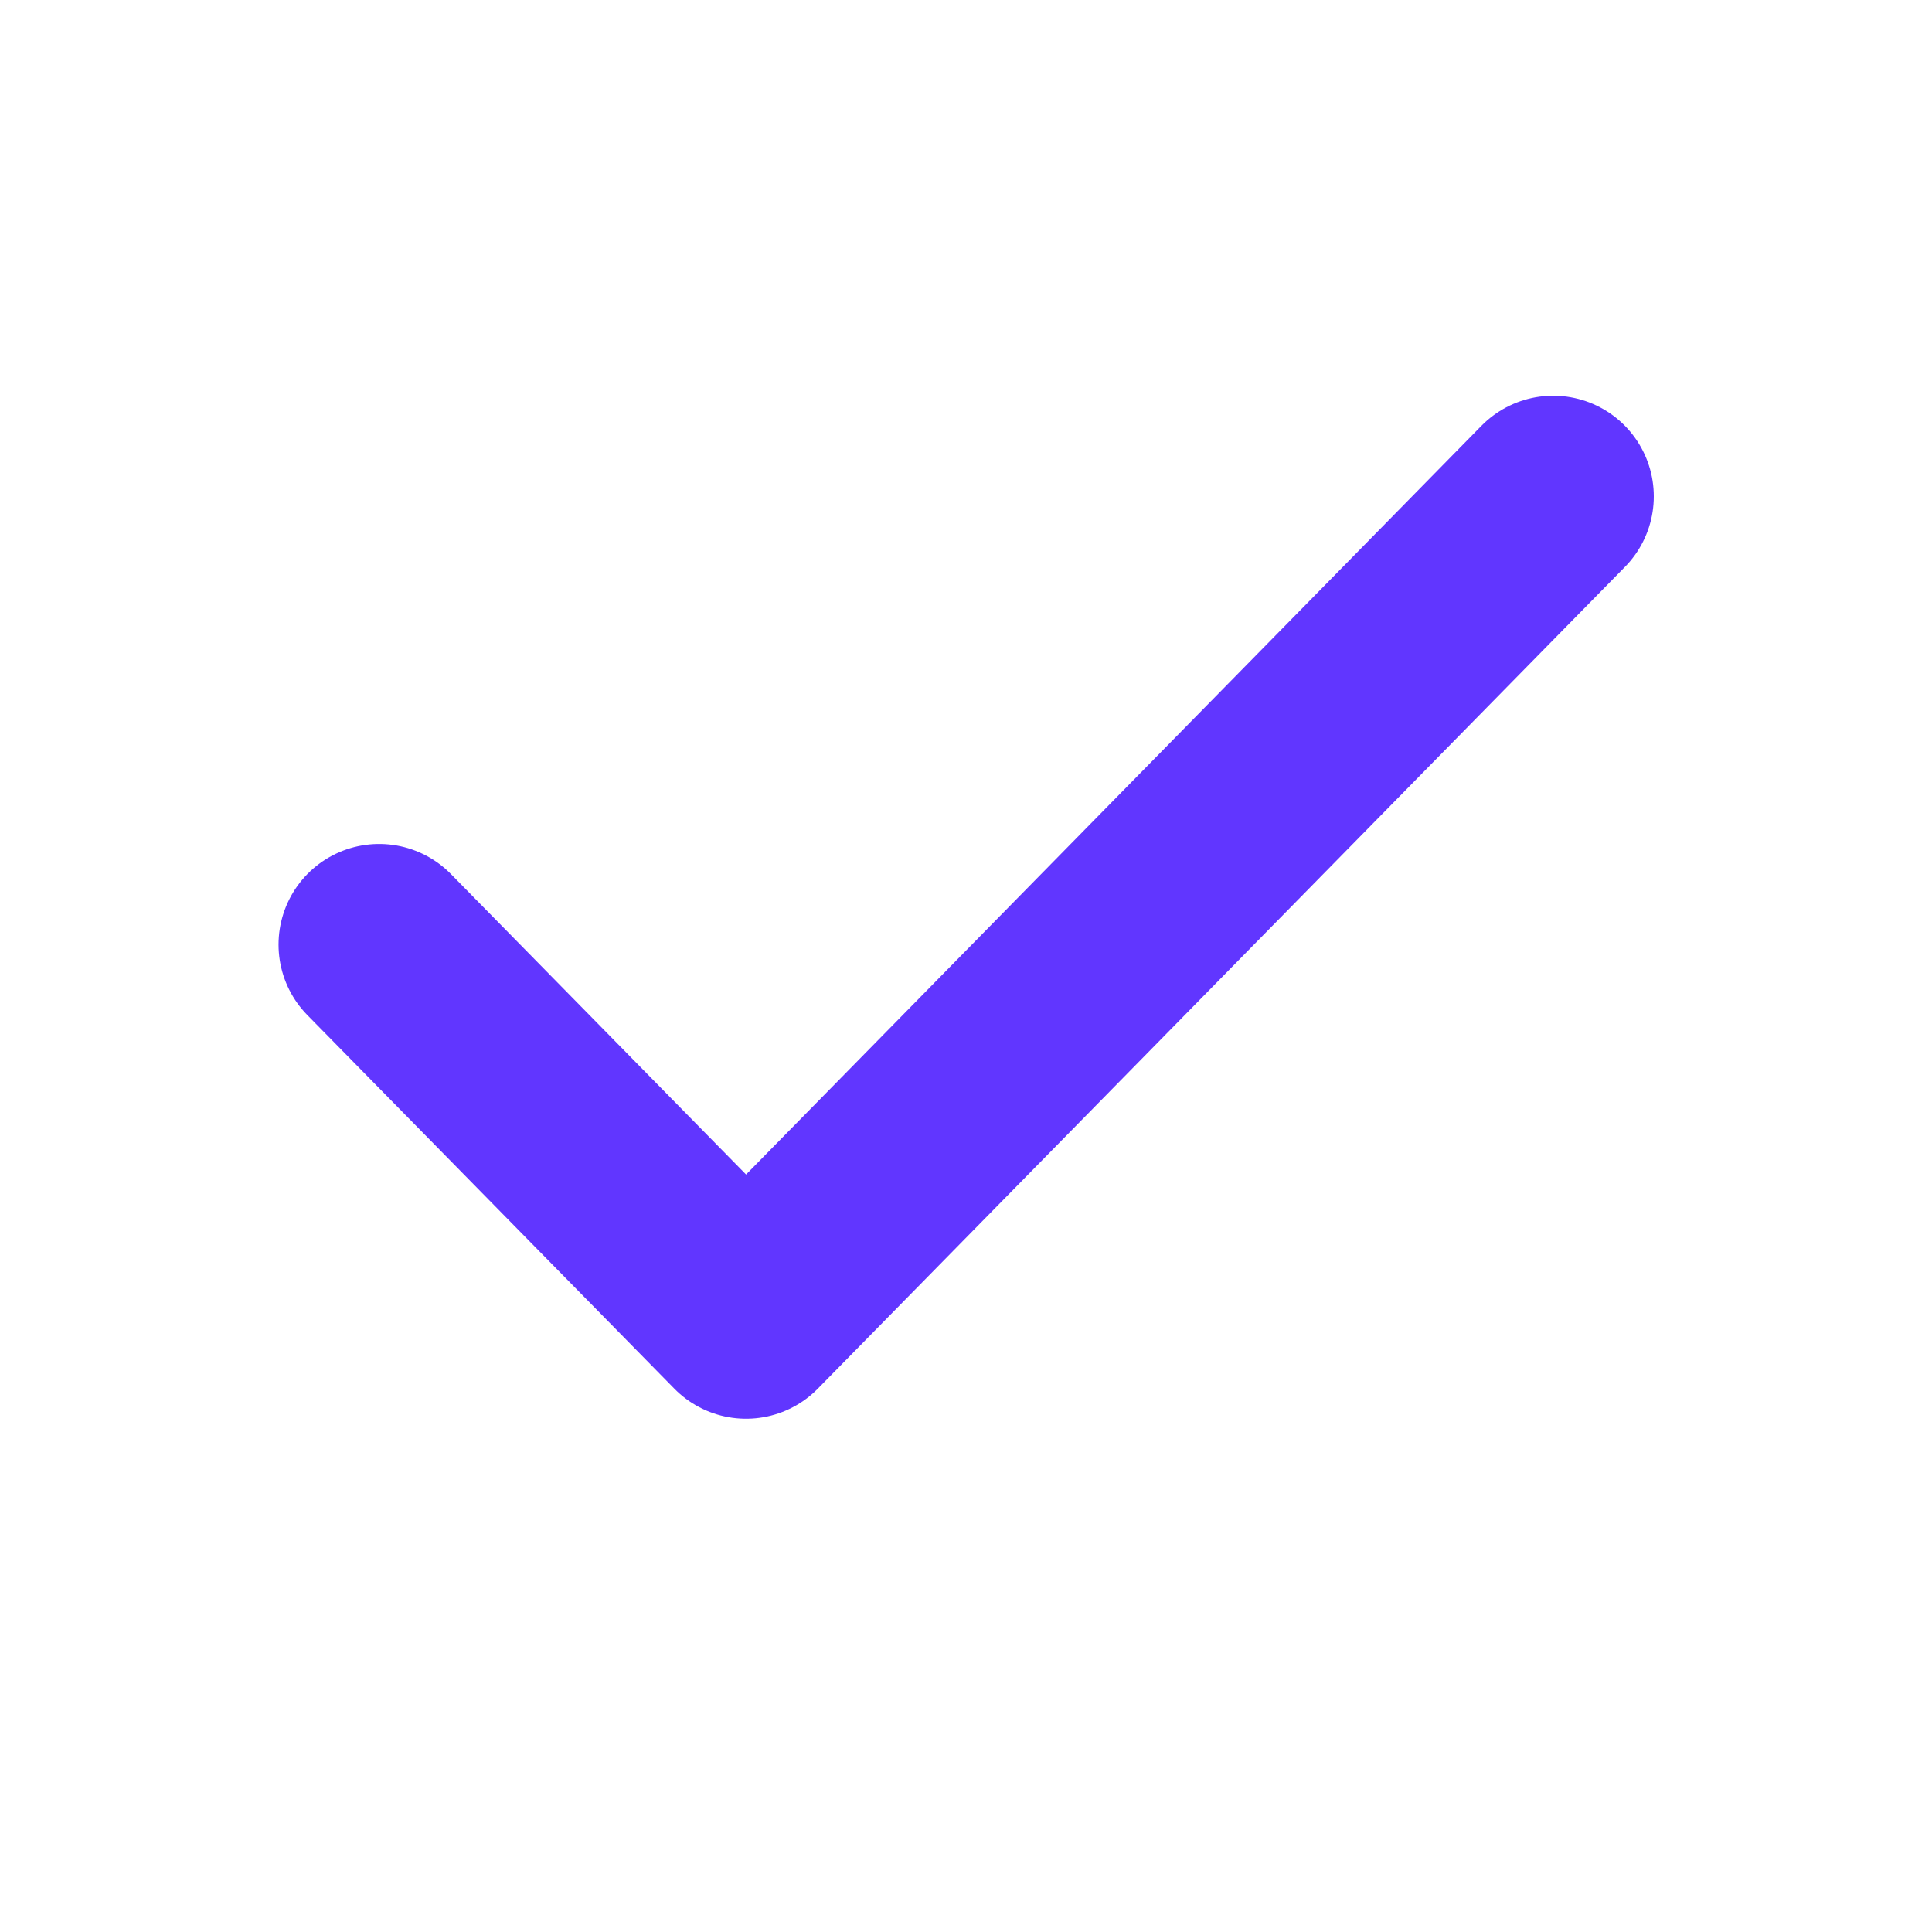
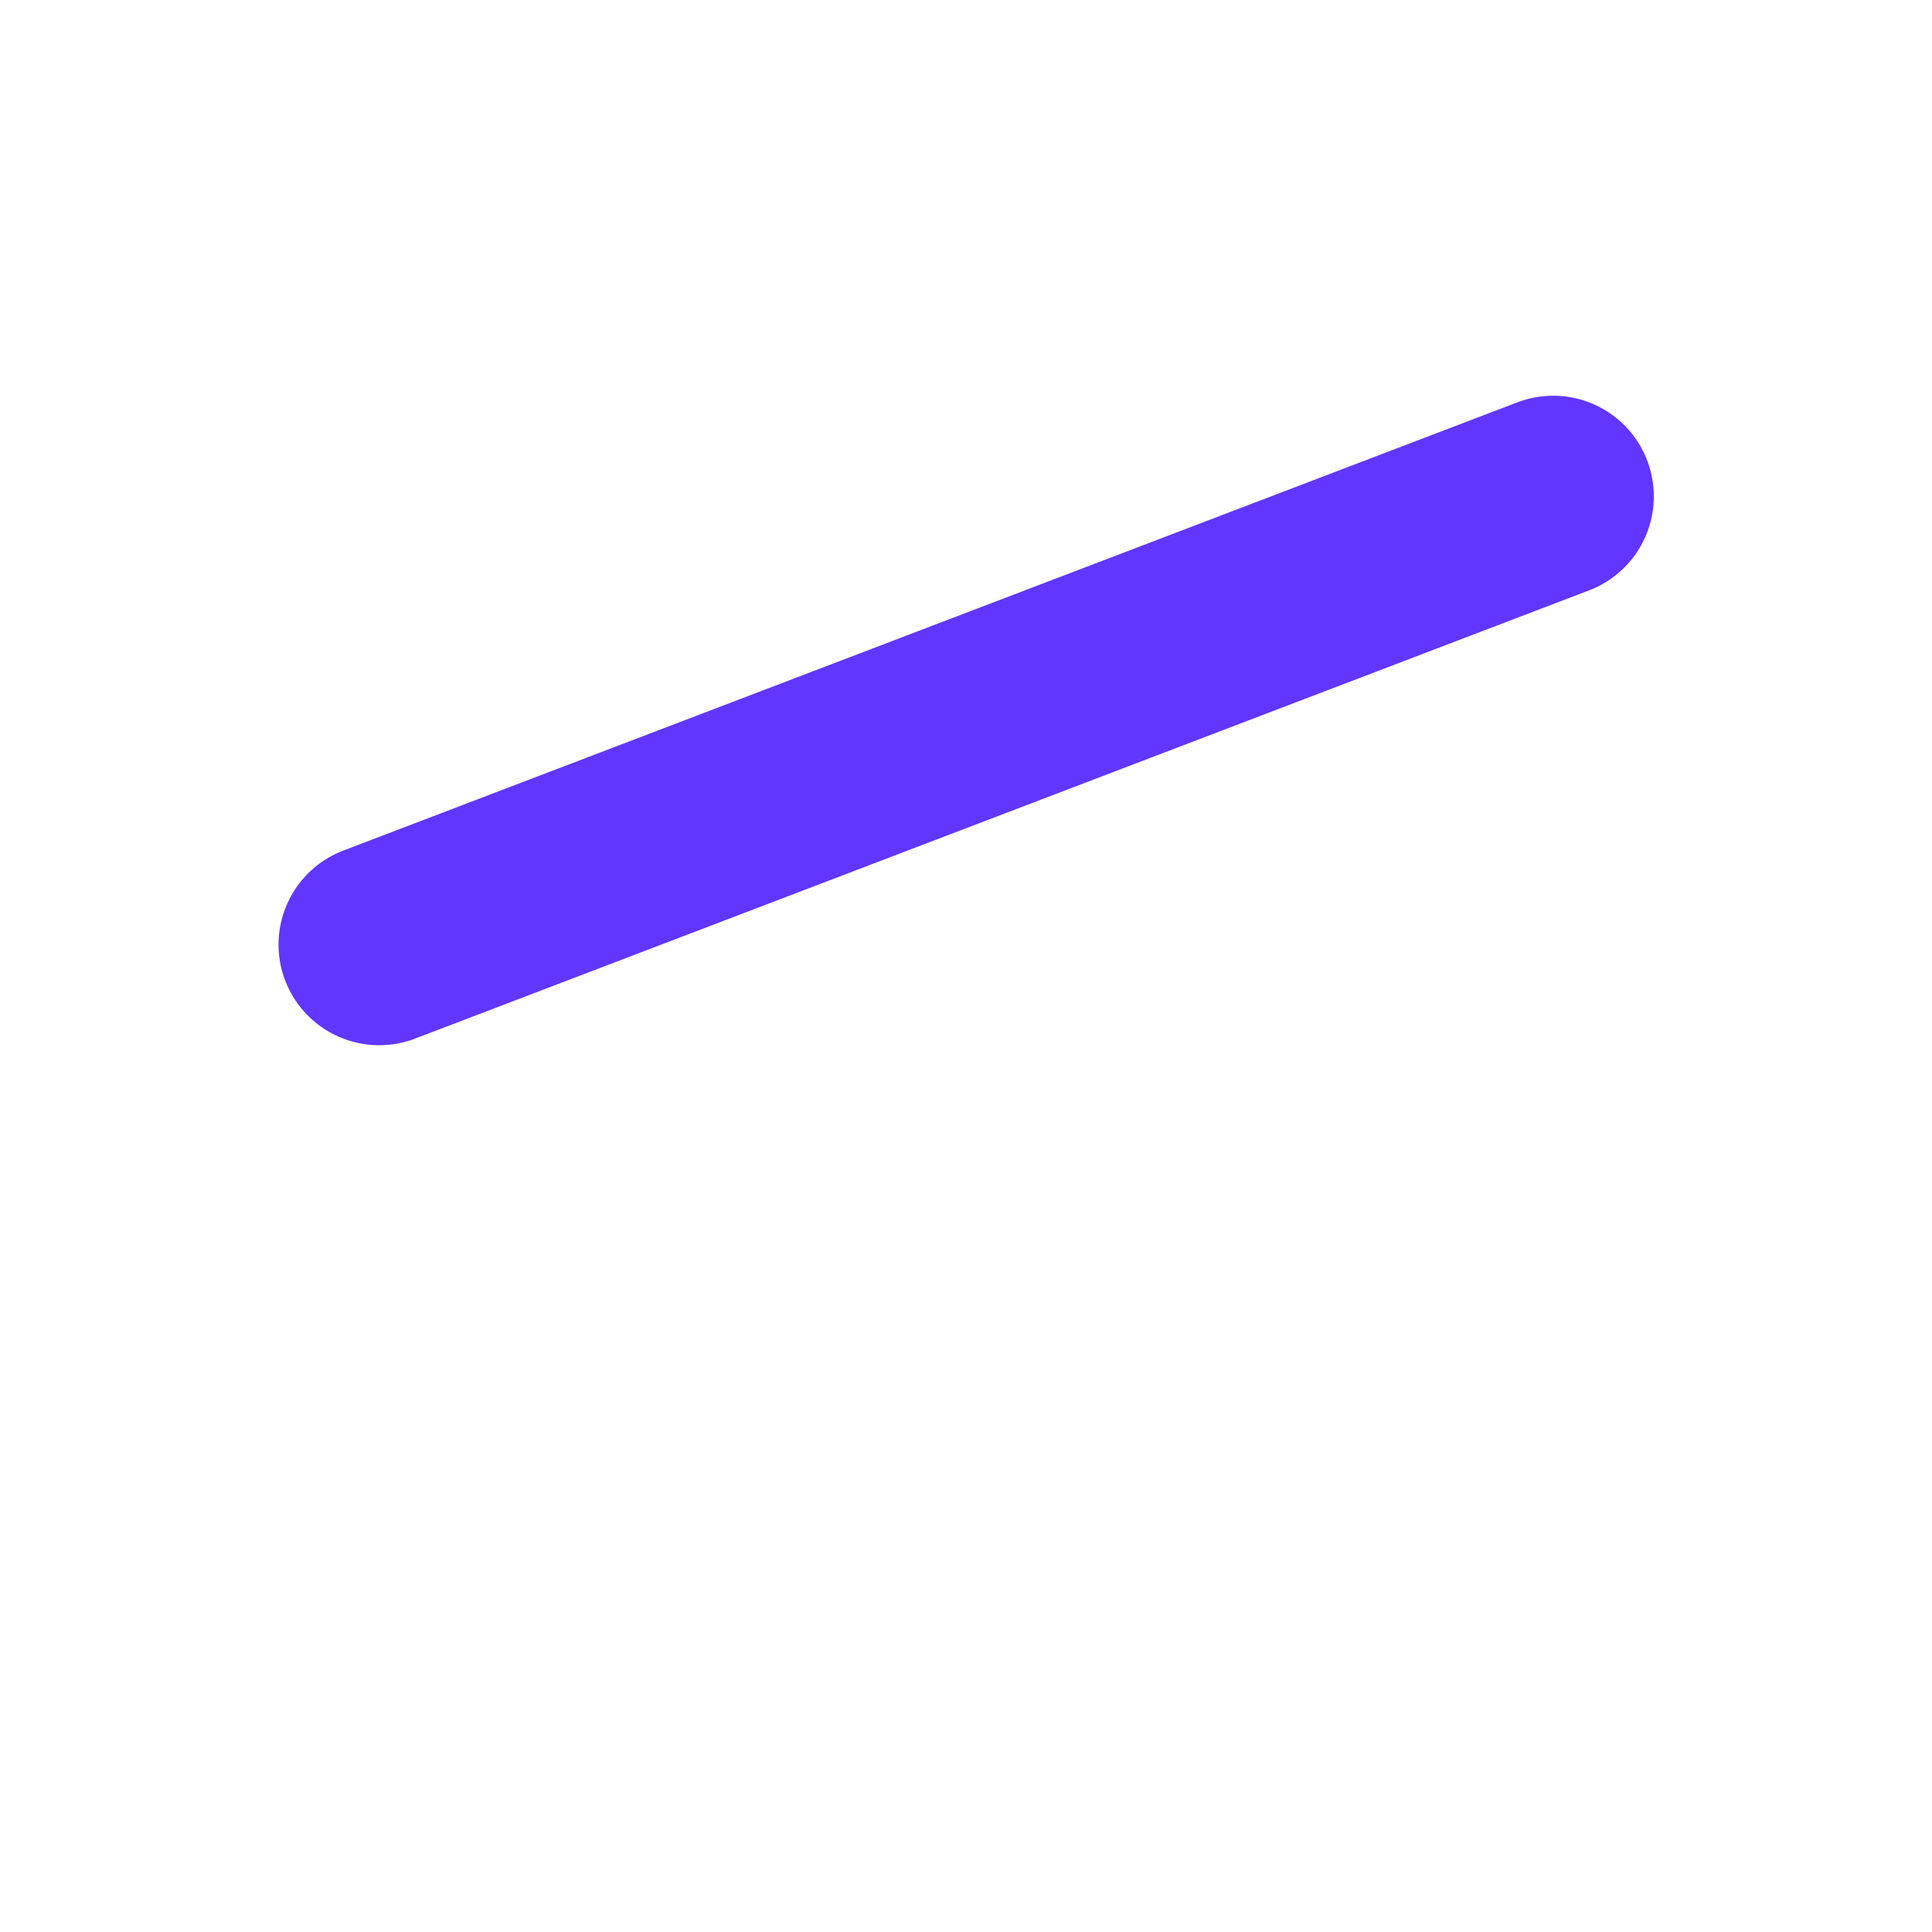
<svg xmlns="http://www.w3.org/2000/svg" width="12" height="12" viewBox="0 0 12 12" fill="none">
-   <path d="M9.647 3.083L4.634 8.187L2.355 5.867" stroke="#6136FF" stroke-width="1.25" stroke-linecap="round" stroke-linejoin="round" />
+   <path d="M9.647 3.083L2.355 5.867" stroke="#6136FF" stroke-width="1.25" stroke-linecap="round" stroke-linejoin="round" />
</svg>